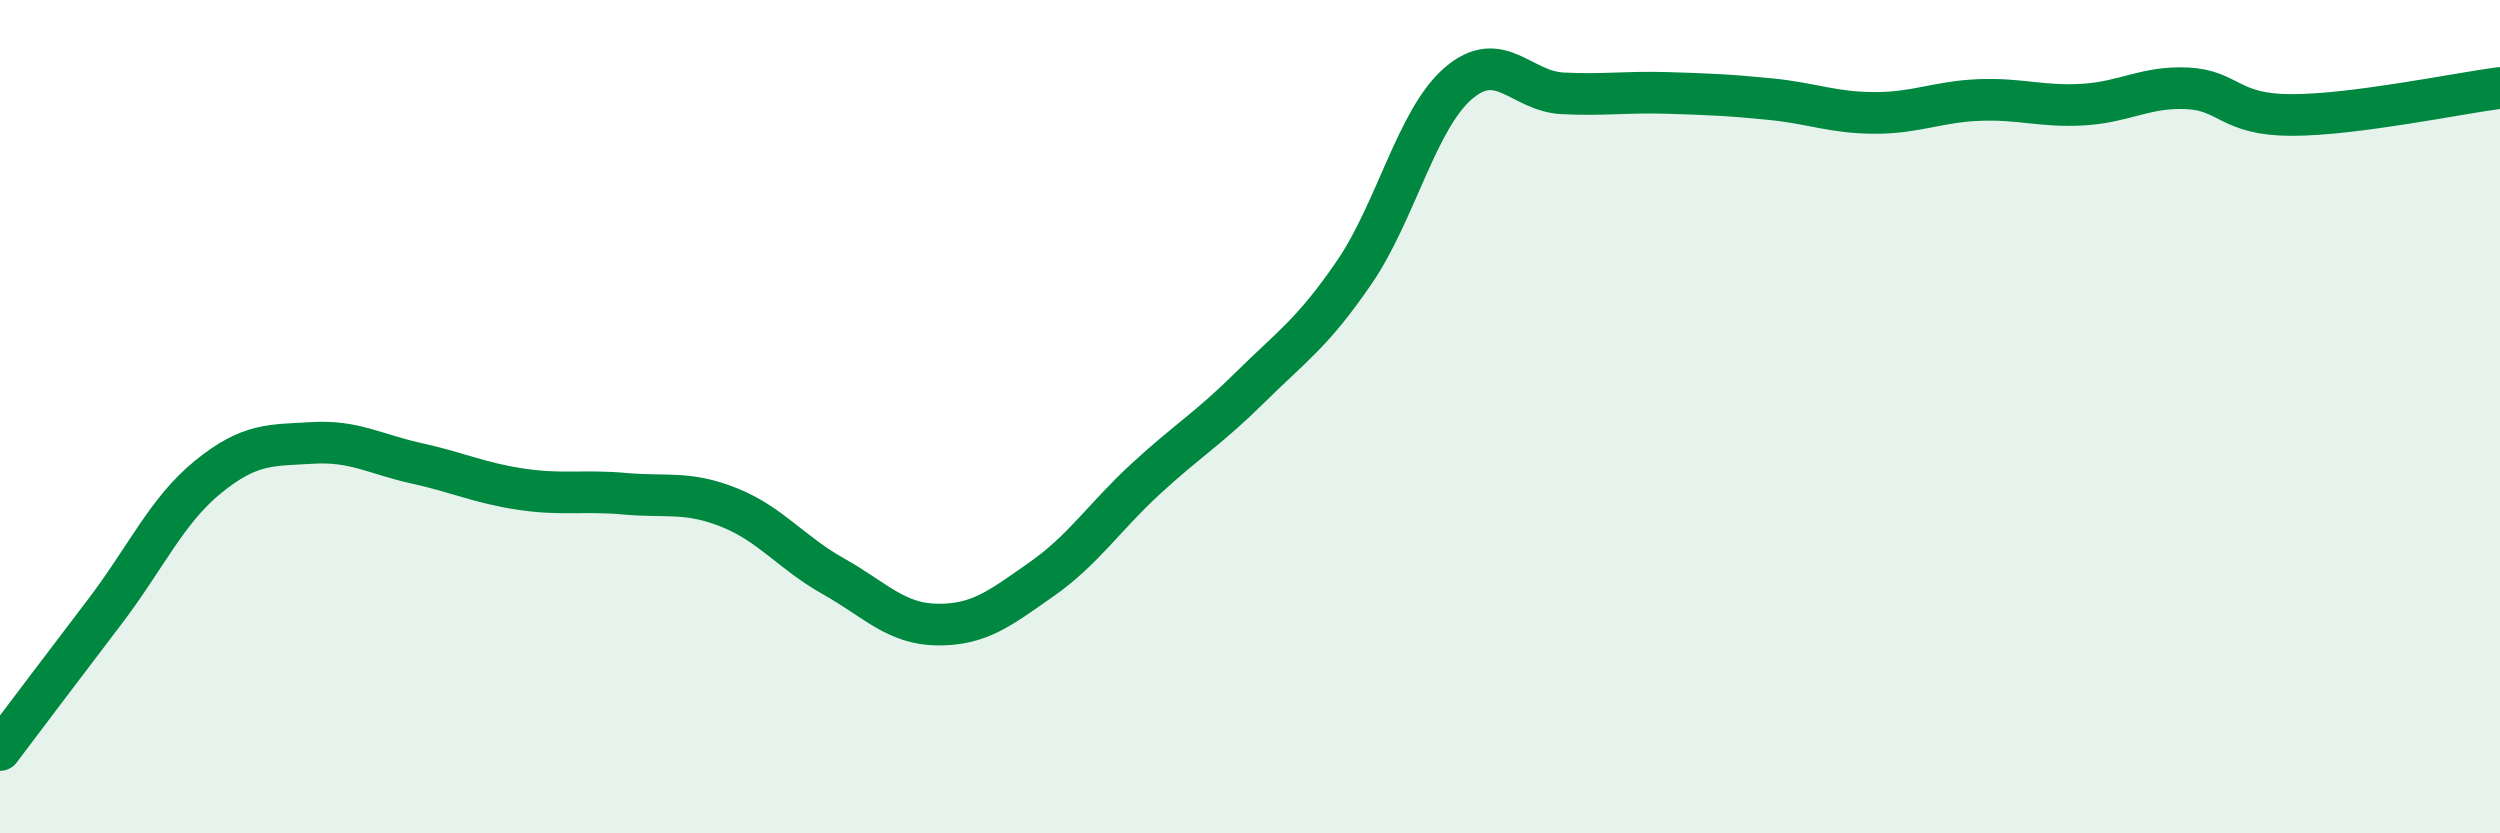
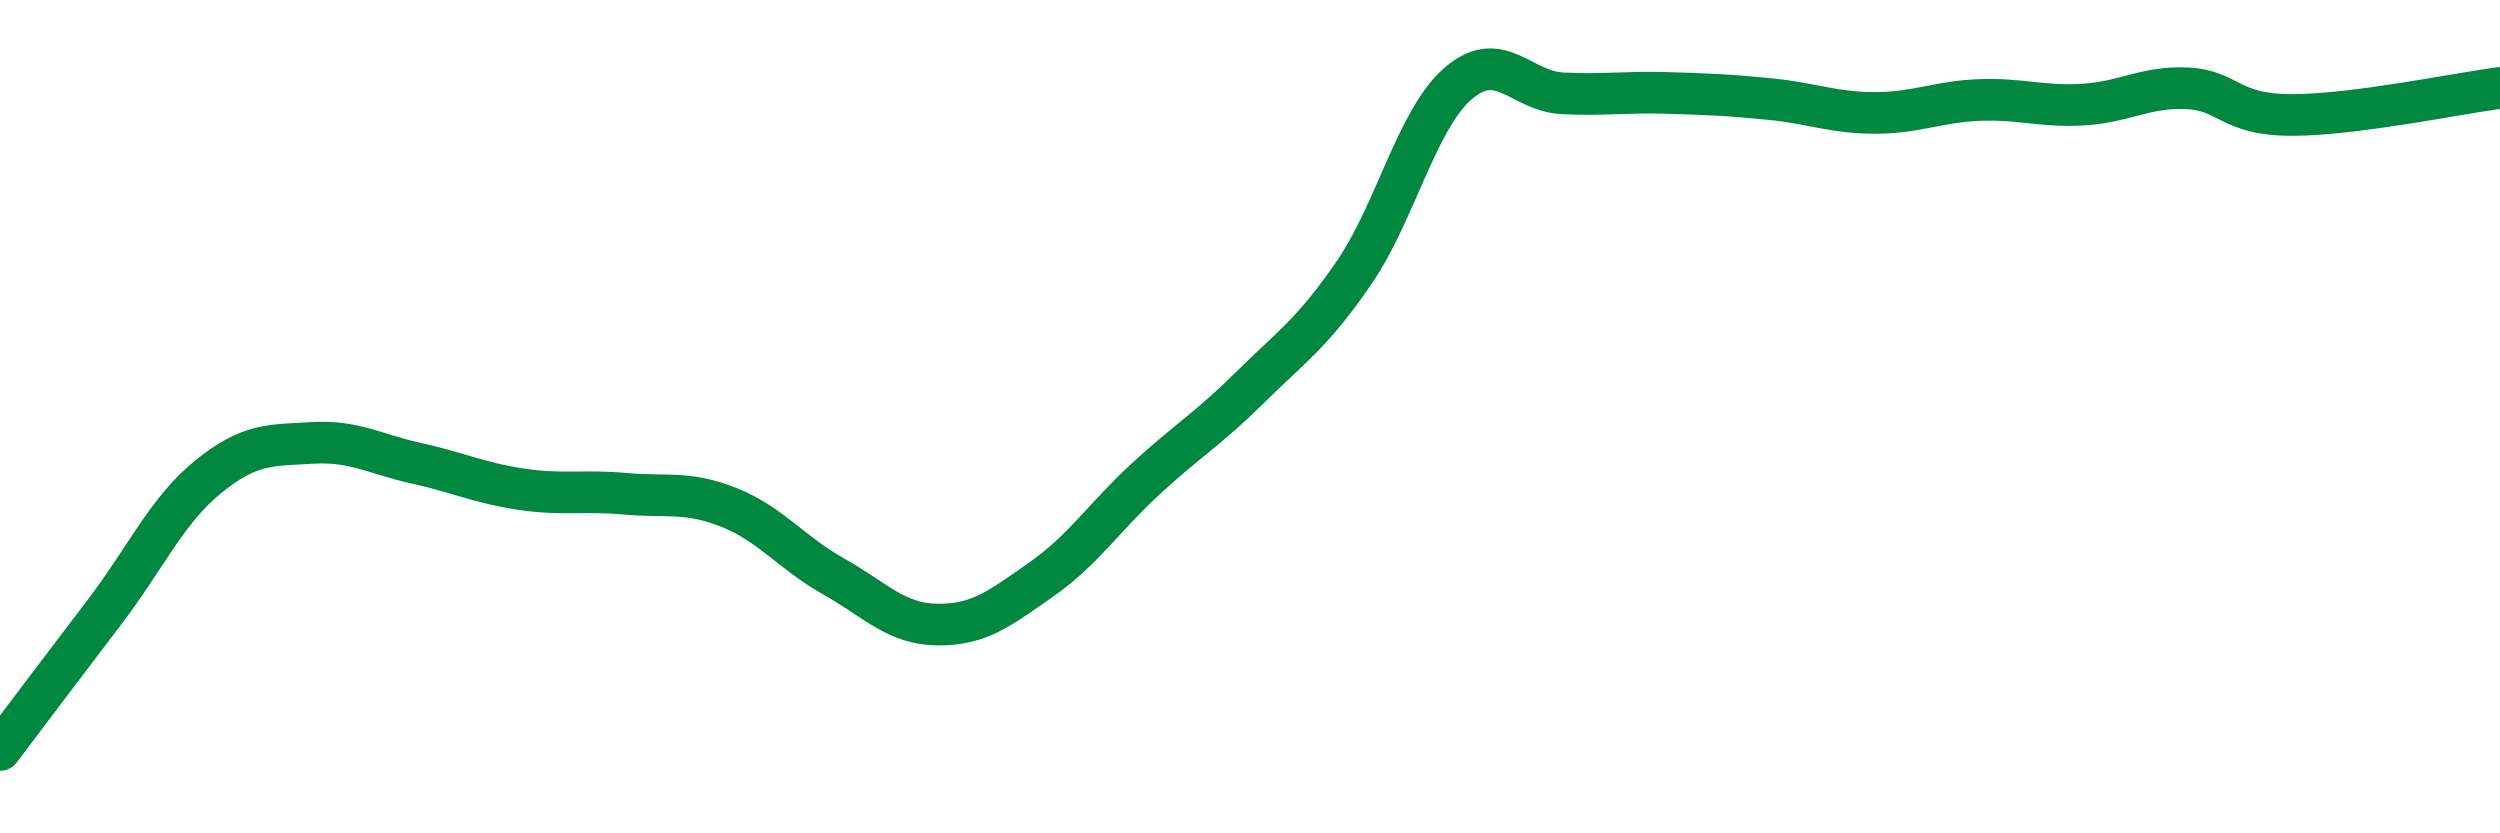
<svg xmlns="http://www.w3.org/2000/svg" width="60" height="20" viewBox="0 0 60 20">
-   <path d="M 0,18 C 0.5,17.34 1.5,16.01 2.5,14.7 C 3.5,13.39 4,12.25 5,11.44 C 6,10.63 6.5,10.69 7.5,10.63 C 8.5,10.57 9,10.9 10,11.12 C 11,11.34 11.5,11.59 12.5,11.74 C 13.5,11.89 14,11.76 15,11.85 C 16,11.94 16.5,11.78 17.5,12.18 C 18.5,12.58 19,13.27 20,13.83 C 21,14.39 21.5,14.98 22.5,14.99 C 23.5,15 24,14.6 25,13.9 C 26,13.2 26.5,12.41 27.5,11.49 C 28.5,10.57 29,10.29 30,9.3 C 31,8.31 31.5,8 32.5,6.54 C 33.5,5.08 34,2.86 35,2 C 36,1.14 36.5,2.19 37.5,2.24 C 38.5,2.29 39,2.2 40,2.23 C 41,2.26 41.5,2.28 42.5,2.38 C 43.5,2.48 44,2.71 45,2.71 C 46,2.71 46.5,2.44 47.5,2.4 C 48.5,2.36 49,2.57 50,2.51 C 51,2.45 51.5,2.07 52.5,2.12 C 53.5,2.17 53.5,2.76 55,2.76 C 56.5,2.76 59,2.24 60,2.11L60 20L0 20Z" fill="#008740" opacity="0.1" stroke-linecap="round" stroke-linejoin="round" />
  <path d="M 0,18 C 0.5,17.34 1.5,16.01 2.5,14.7 C 3.5,13.39 4,12.25 5,11.44 C 6,10.63 6.5,10.69 7.5,10.63 C 8.5,10.57 9,10.9 10,11.12 C 11,11.34 11.5,11.59 12.5,11.74 C 13.5,11.89 14,11.76 15,11.85 C 16,11.94 16.5,11.78 17.5,12.18 C 18.5,12.58 19,13.27 20,13.83 C 21,14.39 21.5,14.98 22.5,14.99 C 23.5,15 24,14.6 25,13.9 C 26,13.2 26.5,12.41 27.5,11.49 C 28.5,10.57 29,10.29 30,9.3 C 31,8.31 31.5,8 32.5,6.54 C 33.5,5.08 34,2.86 35,2 C 36,1.14 36.5,2.19 37.5,2.24 C 38.5,2.29 39,2.2 40,2.23 C 41,2.26 41.5,2.28 42.5,2.38 C 43.5,2.48 44,2.71 45,2.71 C 46,2.71 46.5,2.44 47.5,2.4 C 48.5,2.36 49,2.57 50,2.51 C 51,2.45 51.5,2.07 52.5,2.12 C 53.5,2.17 53.5,2.76 55,2.76 C 56.5,2.76 59,2.24 60,2.11" stroke="#008740" stroke-width="1" fill="none" stroke-linecap="round" stroke-linejoin="round" />
</svg>